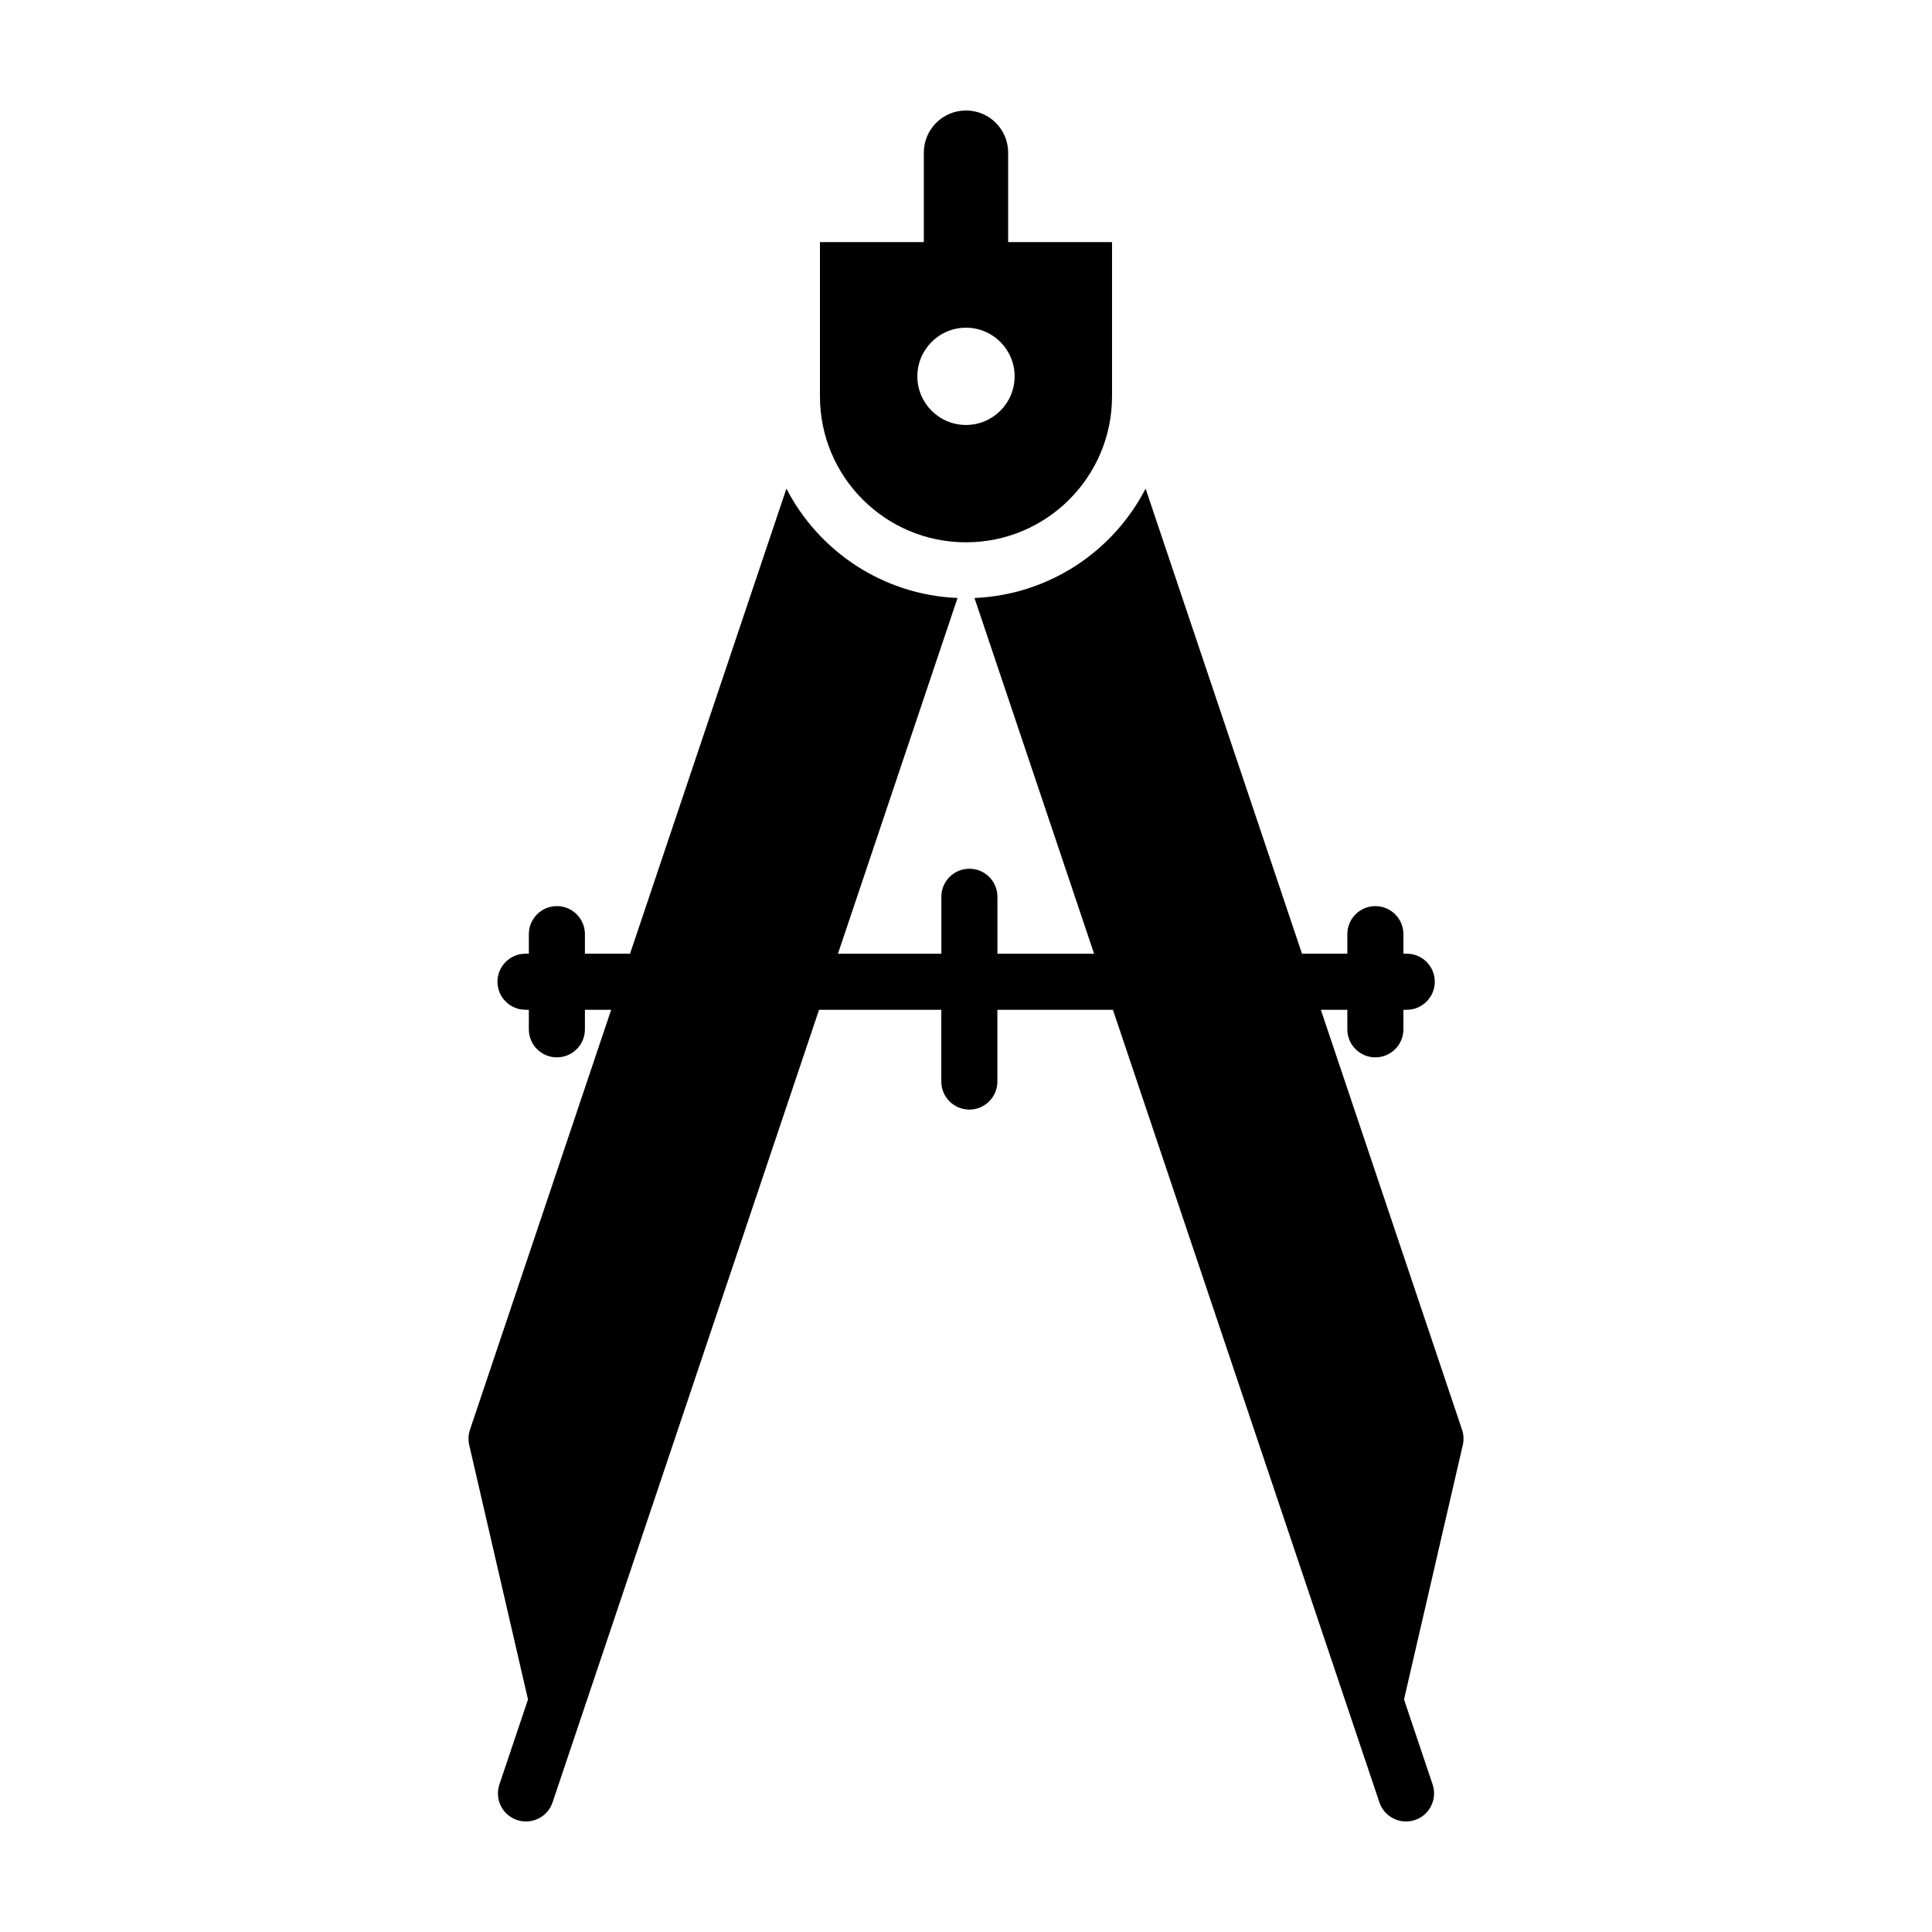
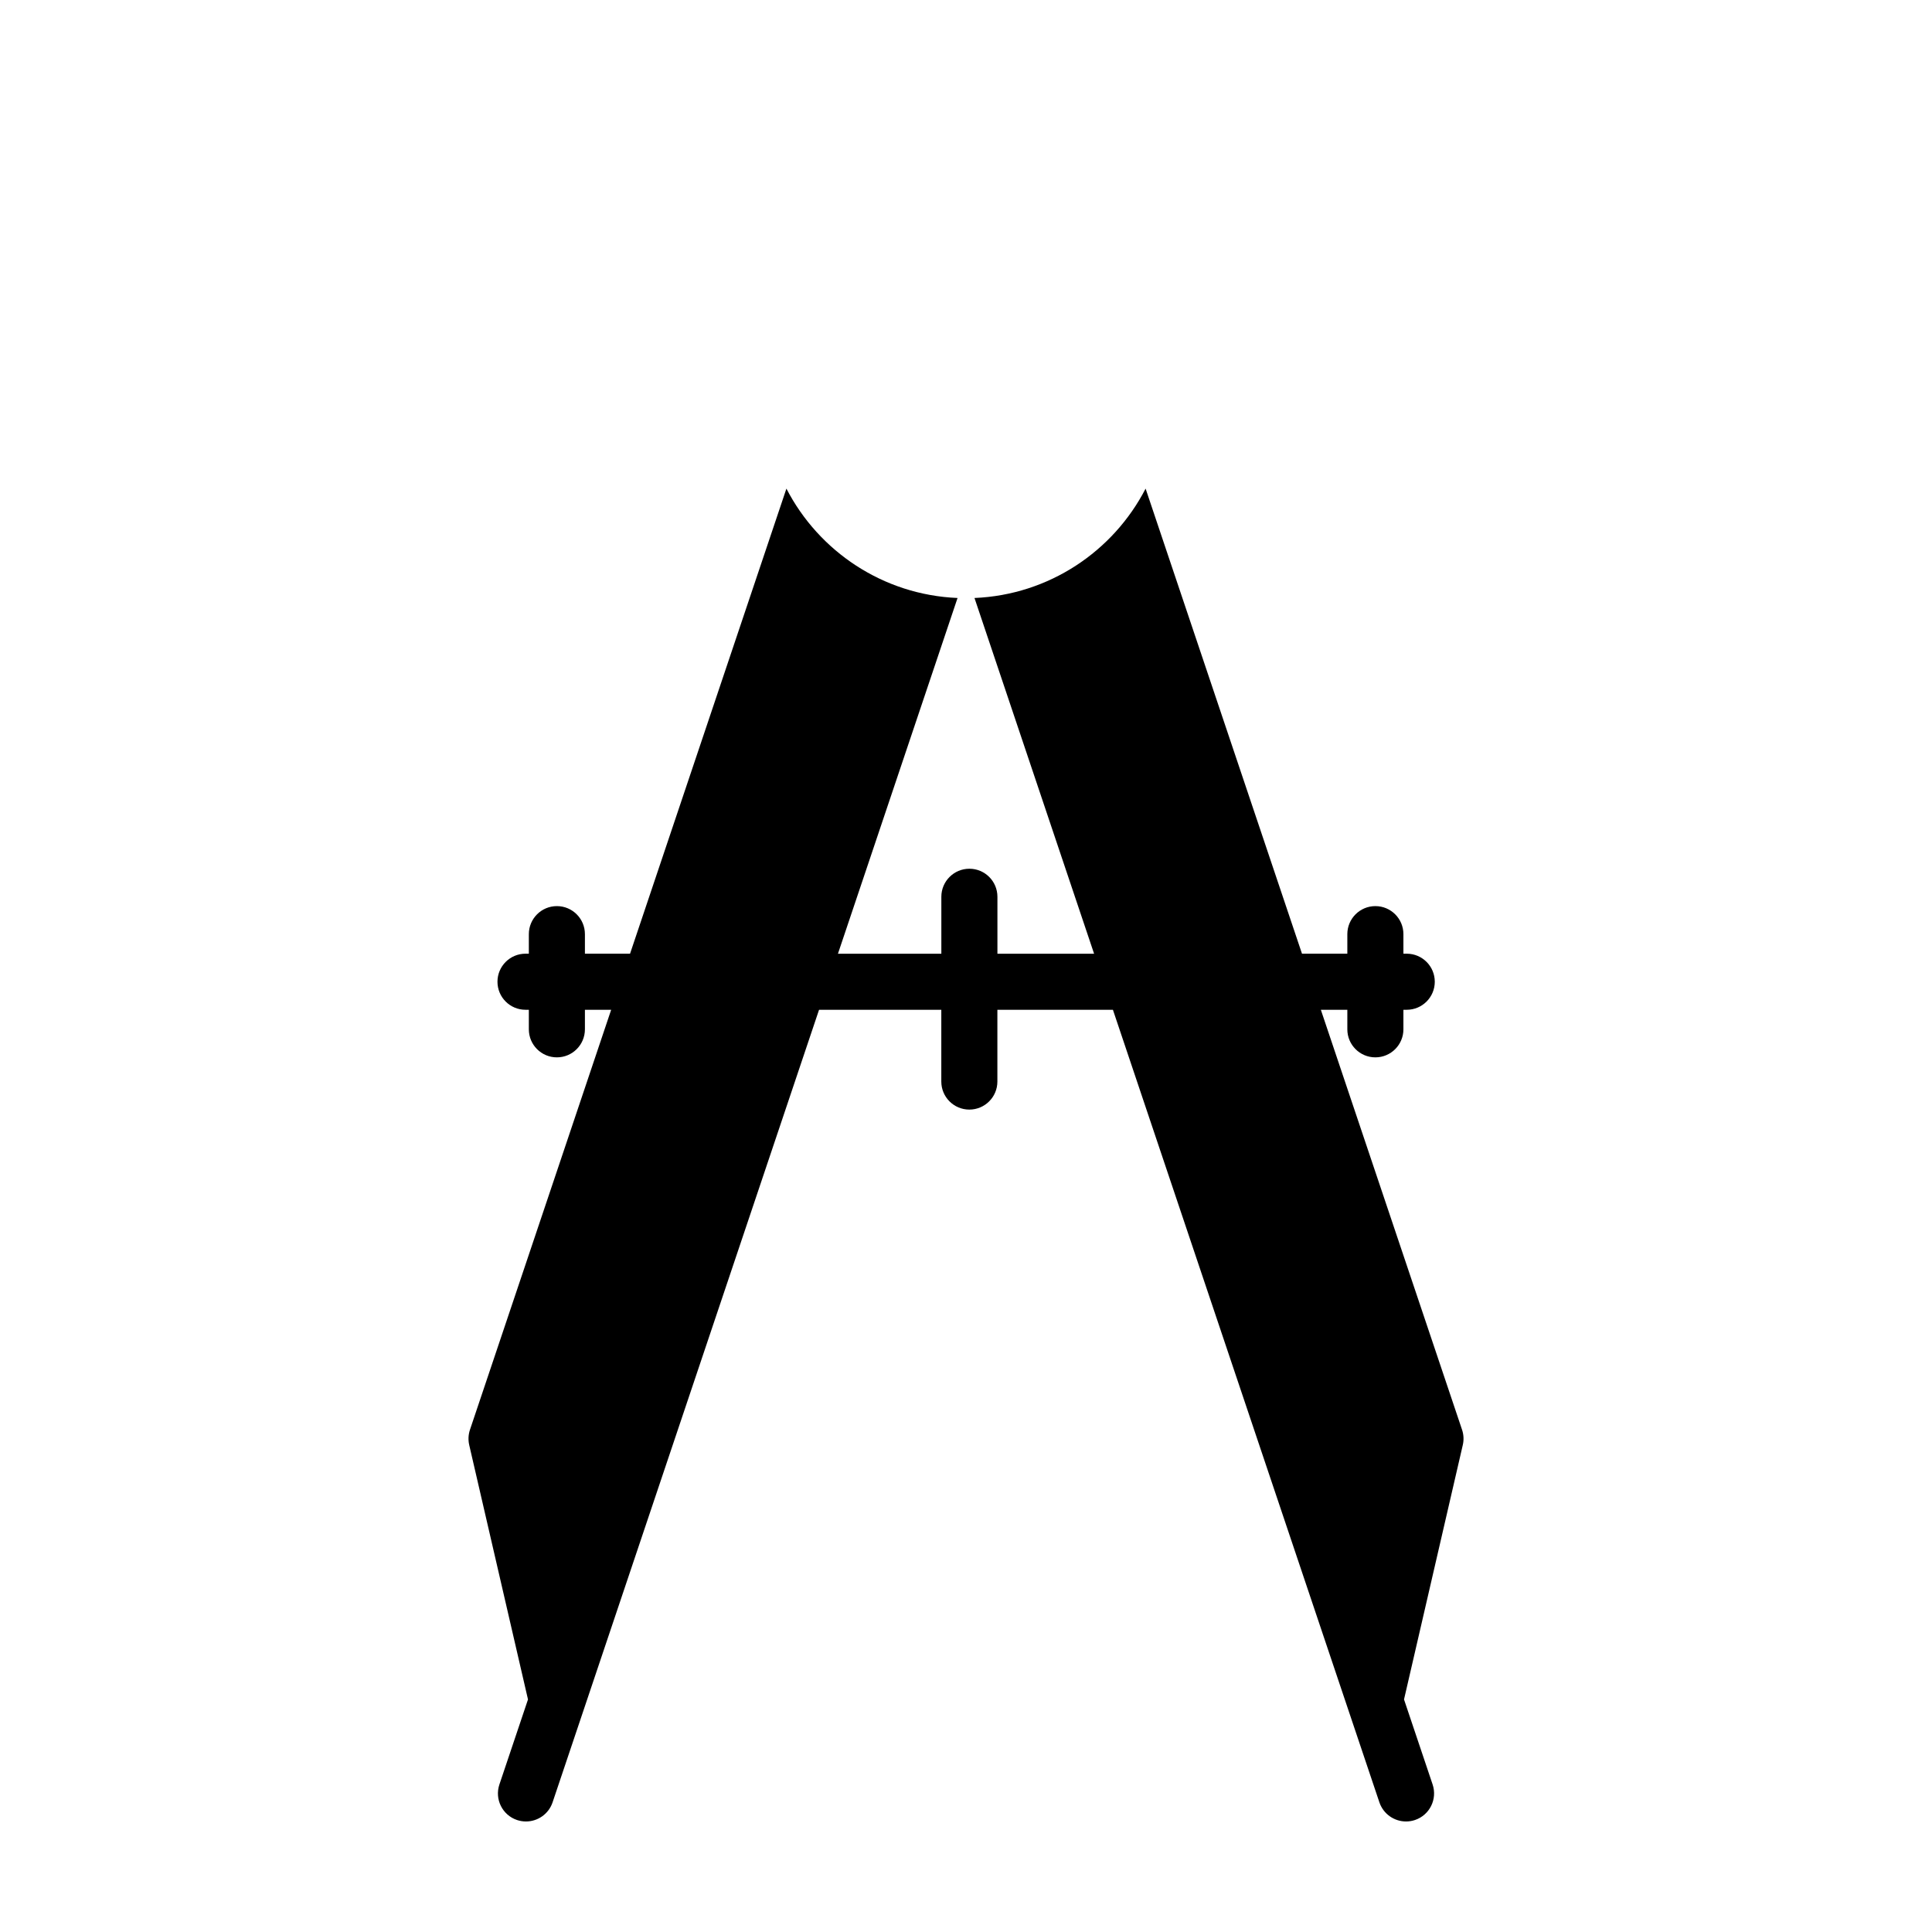
<svg xmlns="http://www.w3.org/2000/svg" fill="#000000" width="800px" height="800px" version="1.1" viewBox="144 144 512 512">
  <g>
-     <path d="m411.17 208.16v-23.707c0-6.172-5-11.172-11.172-11.172s-11.176 5.004-11.176 11.176v23.703h-27.527v40.855c0 21.375 17.324 38.703 38.703 38.703 21.375 0 38.703-17.324 38.703-38.703v-40.855zm-11.172 48.461c-7.117 0-12.887-5.769-12.887-12.887 0-7.117 5.769-12.887 12.887-12.887s12.887 5.769 12.887 12.887c0 7.117-5.769 12.887-12.887 12.887z" />
    <path d="m531.46 522.9-37.422-111.3h7.019v5.18c0 4.106 3.324 7.43 7.43 7.43s7.43-3.332 7.43-7.43v-5.18h0.883c4.106 0 7.43-3.332 7.43-7.43 0-4.102-3.324-7.43-7.43-7.43h-0.883v-5.18c0-4.106-3.324-7.43-7.43-7.43s-7.43 3.332-7.43 7.43v5.18h-12.016l-41.445-123.25c-8.578 16.621-25.59 28.156-45.348 28.984l31.695 94.27h-25.617v-15.09c0-4.106-3.324-7.43-7.43-7.43s-7.43 3.332-7.43 7.43v15.09h-27.402l31.695-94.27c-19.758-0.828-36.77-12.363-45.352-28.984l-41.438 123.25h-11.961v-5.18c0-4.106-3.324-7.43-7.43-7.43s-7.43 3.332-7.43 7.43v5.18h-0.883c-4.106 0-7.43 3.332-7.43 7.43 0 4.102 3.324 7.43 7.43 7.43h0.883v5.18c0 4.106 3.324 7.43 7.43 7.43s7.43-3.332 7.43-7.43v-5.18h6.957l-37.422 111.3c-0.438 1.305-0.504 2.707-0.195 4.047l15.574 67.426-7.578 22.535c-1.309 3.894 0.785 8.113 4.676 9.418 0.785 0.258 1.582 0.383 2.367 0.383 3.109 0 6-1.961 7.047-5.062l8.246-24.527 62.375-185.52h32.398v19.023c0 4.106 3.324 7.43 7.43 7.43 4.106 0 7.43-3.332 7.43-7.43v-19.023h30.617l62.375 185.52 8.246 24.527c1.059 3.106 3.949 5.062 7.059 5.062 0.785 0 1.582-0.125 2.367-0.387 3.891-1.305 5.984-5.523 4.676-9.418l-7.578-22.535 15.574-67.426c0.312-1.336 0.246-2.734-0.191-4.043z" />
  </g>
</svg>